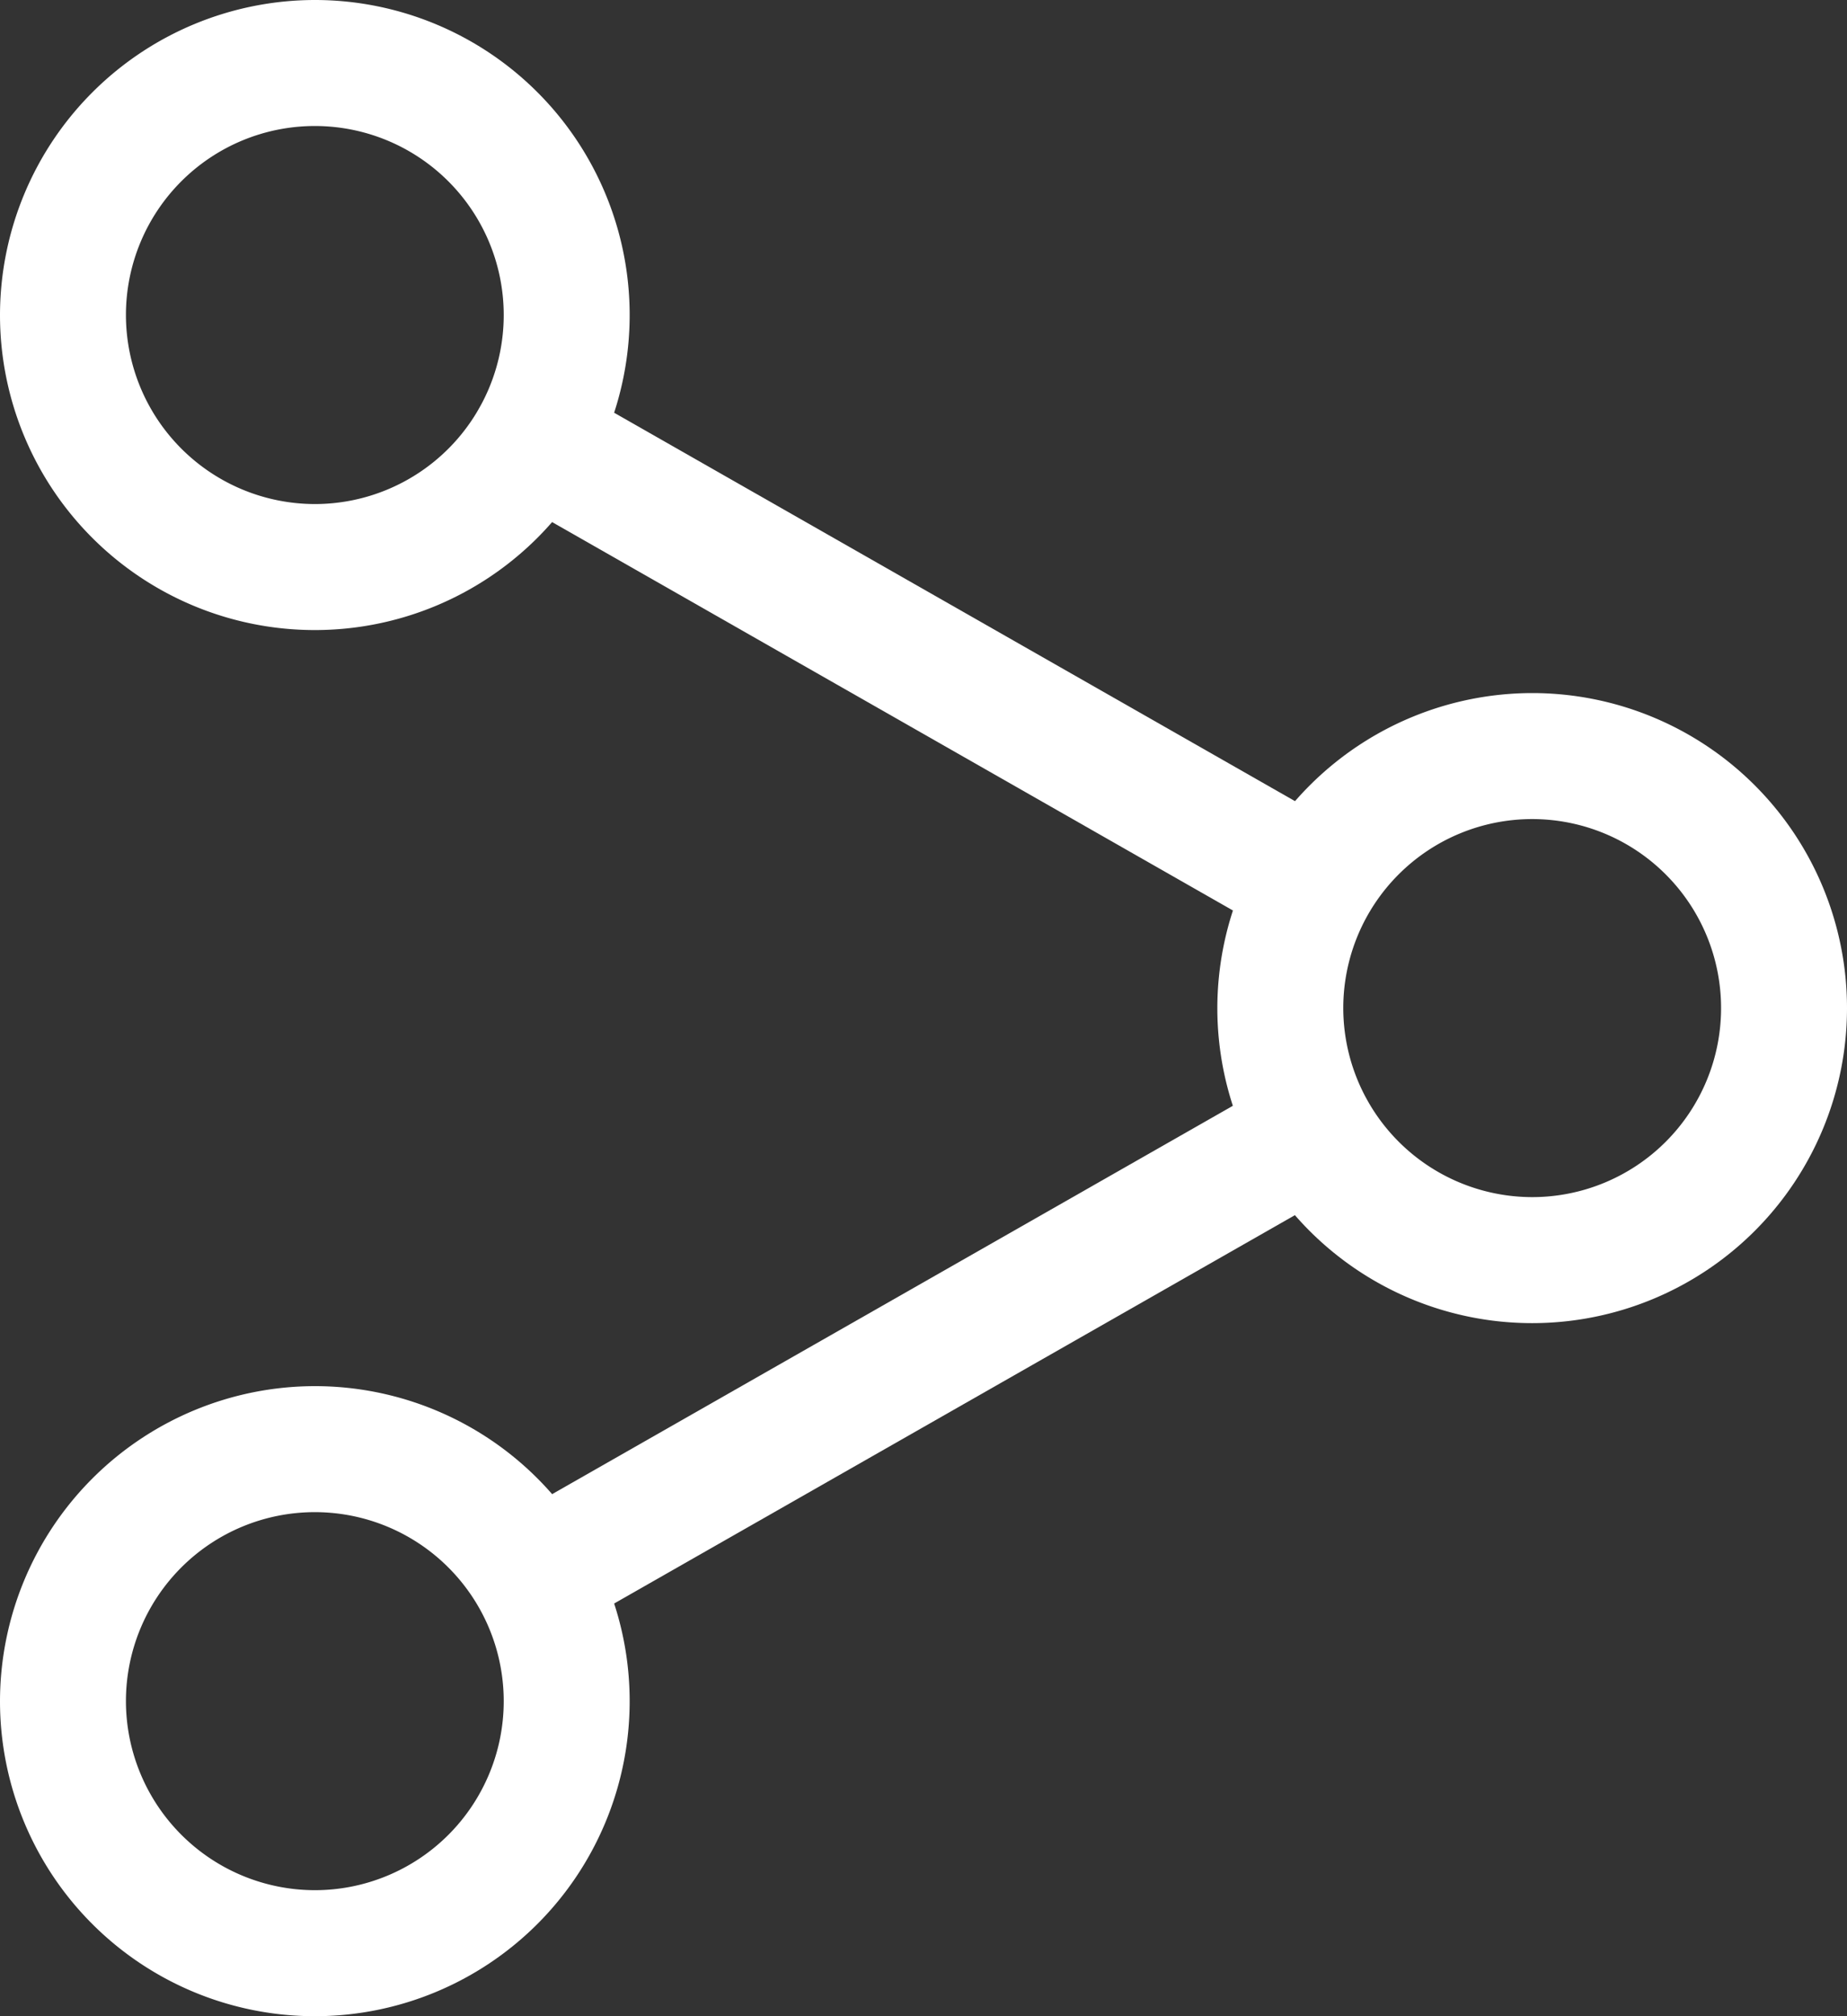
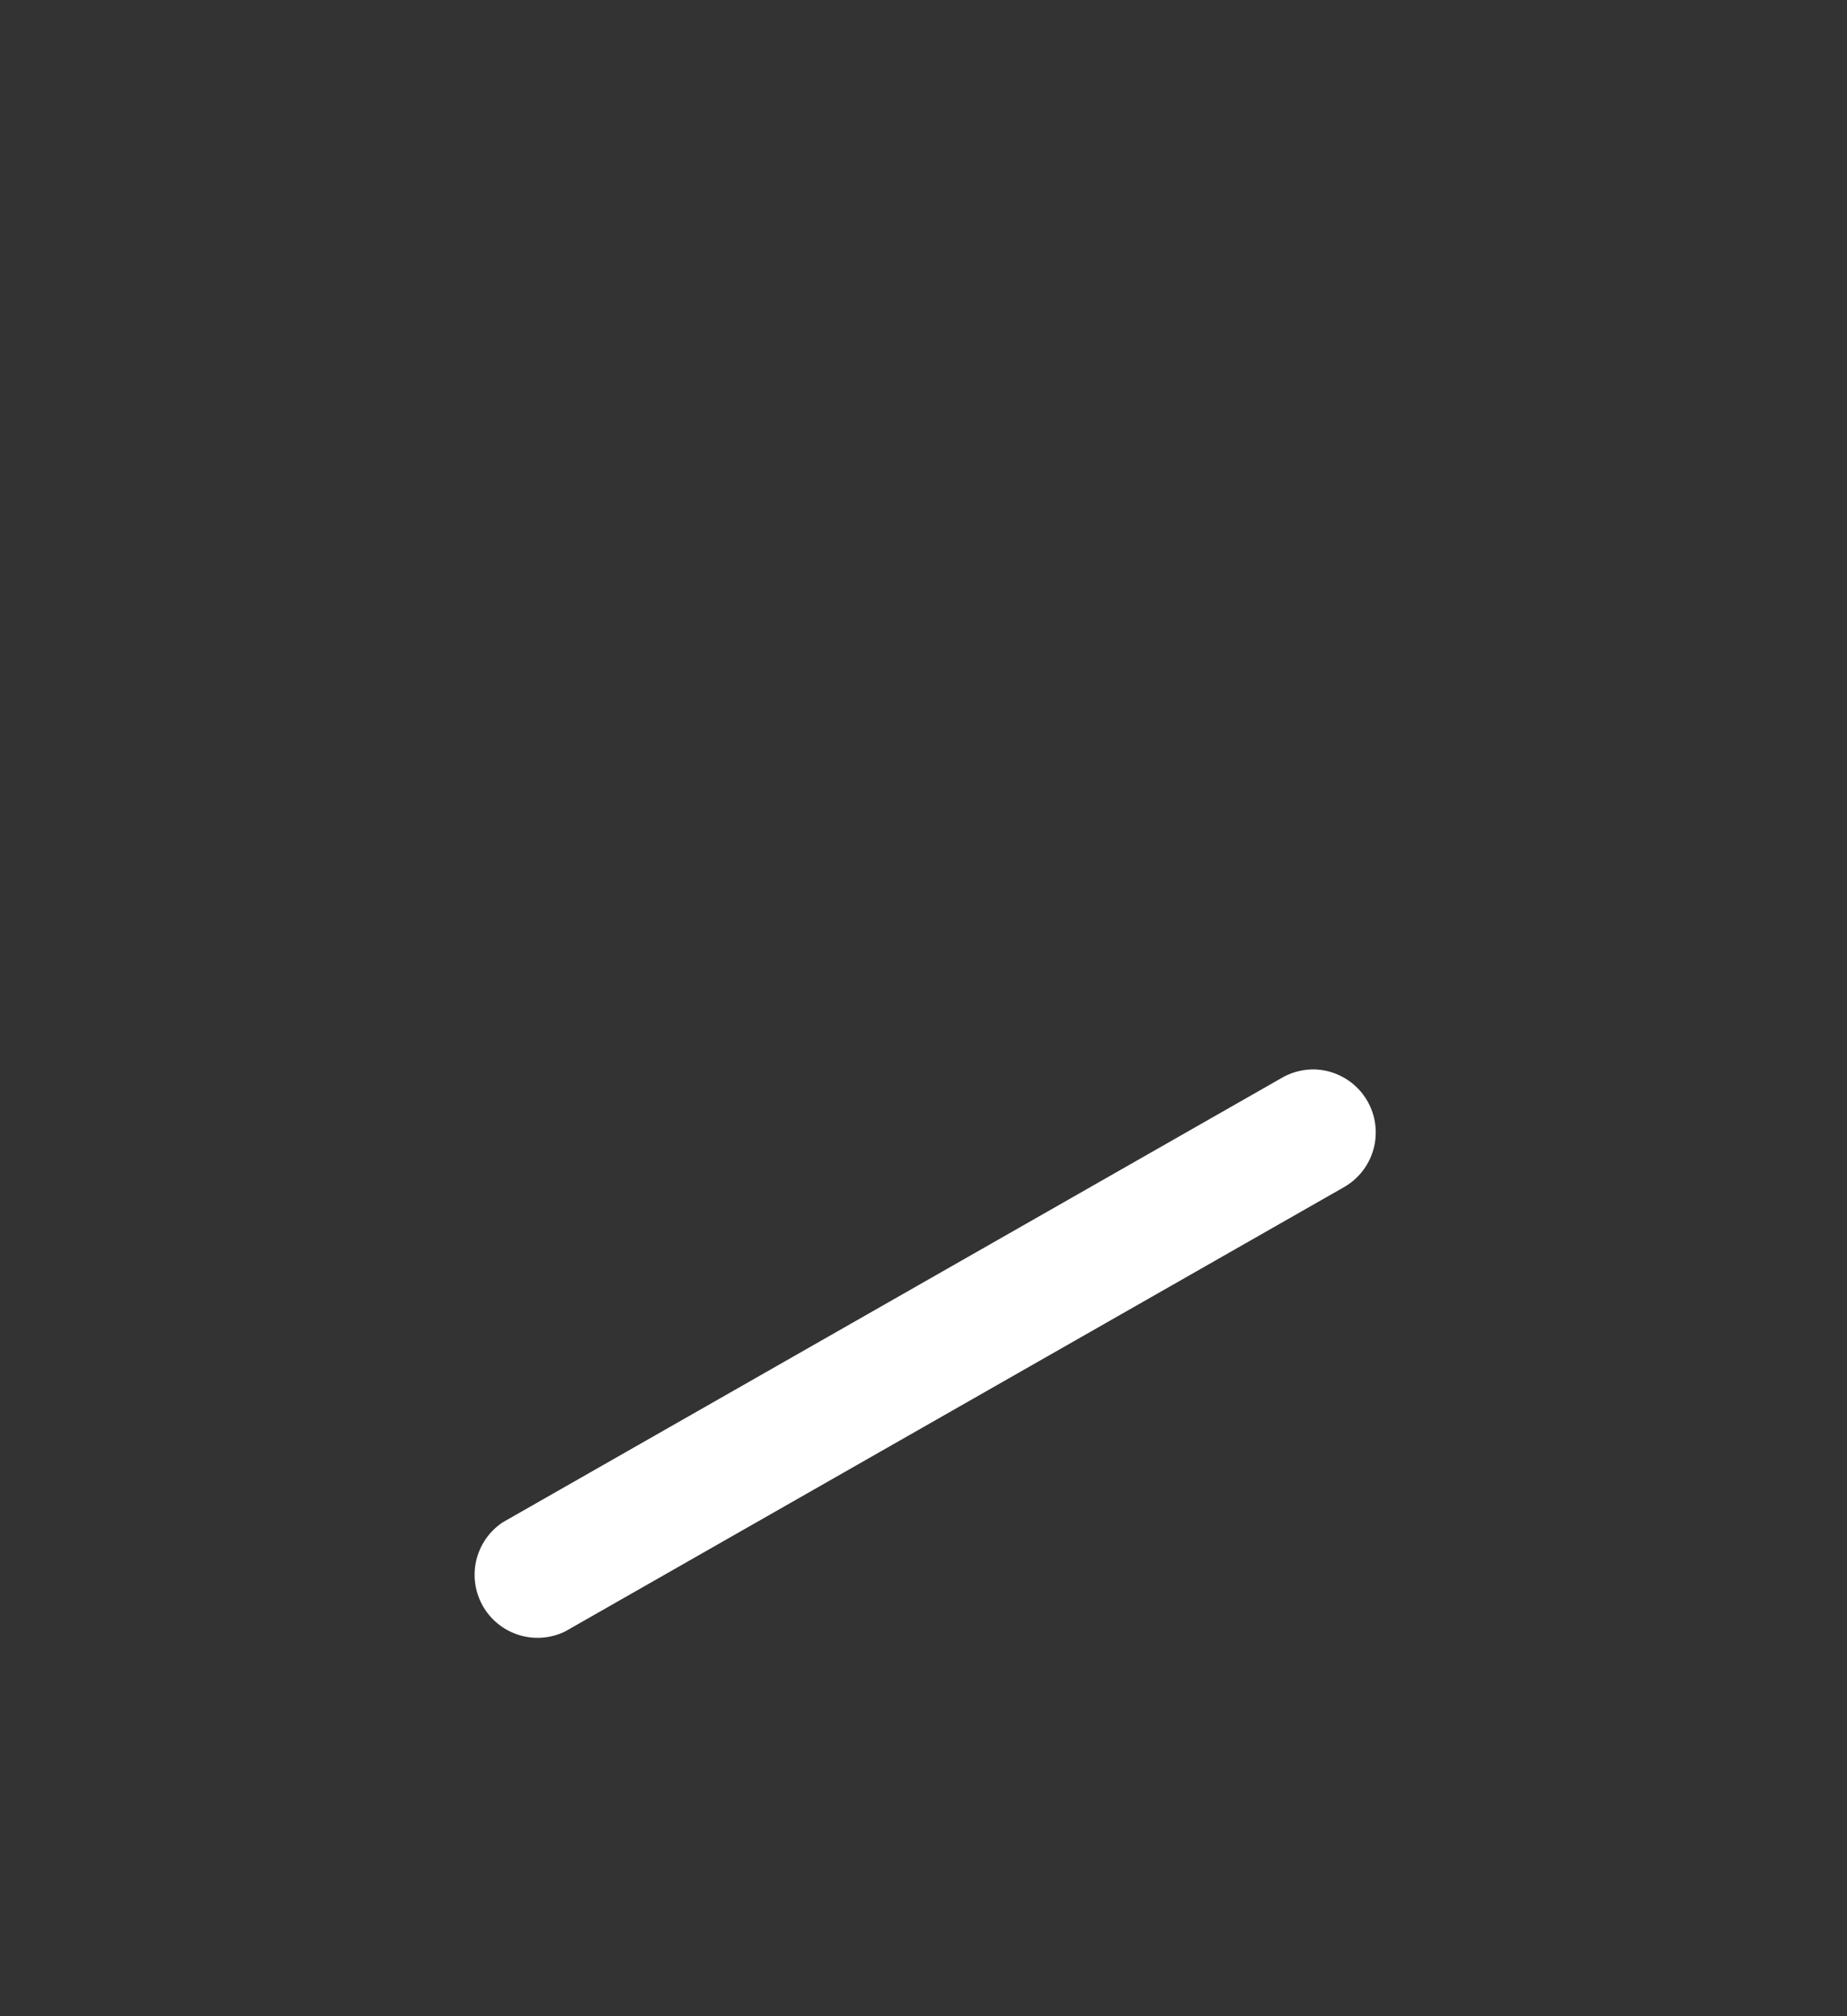
<svg xmlns="http://www.w3.org/2000/svg" width="22" height="24" viewBox="0 0 22 24">
  <rect x="0" y="0" width="22" height="24" fill="#333333" stroke="none" />
  <g id="share_icon_white" transform="translate(43 24) rotate(180)">
-     <path id="Path_538" data-name="Path 538" d="M334.082,7.5a3.75,3.75,0,1,1,3.75-3.75A3.755,3.755,0,0,1,334.082,7.5Zm0-6a2.25,2.25,0,1,0,2.25,2.25A2.253,2.253,0,0,0,334.082,1.5Z" transform="translate(-294.832)" fill="#fff" />
-     <path id="Path_539" data-name="Path 539" d="M334.082,359.5a3.75,3.75,0,1,1,3.75-3.75A3.755,3.755,0,0,1,334.082,359.5Zm0-6a2.25,2.25,0,1,0,2.25,2.25A2.253,2.253,0,0,0,334.082,353.5Z" transform="translate(-294.832 -335.5)" fill="#fff" />
-     <path id="Path_540" data-name="Path 540" d="M24.75,183.5a3.75,3.75,0,1,1,3.75-3.75A3.755,3.755,0,0,1,24.75,183.5Zm0-6A2.25,2.25,0,1,0,27,179.75,2.253,2.253,0,0,0,24.75,177.5Z" transform="translate(0 -167.75)" fill="#fff" />
    <path id="Path_541" data-name="Path 541" d="M141.44,102.35a.75.75,0,0,1-.372-1.4l9.279-5.29a.75.75,0,0,1,.742,1.3l-9.279,5.29A.752.752,0,0,1,141.44,102.35Z" transform="translate(-114.079 -91.08)" fill="#fff" />
-     <path id="Path_542" data-name="Path 542" d="M150.738,278.339a.743.743,0,0,1-.37-.1l-9.279-5.29a.75.75,0,0,1,.742-1.3l9.279,5.29a.75.75,0,0,1-.372,1.4Z" transform="translate(-114.099 -258.819)" fill="#fff" />
  </g>
</svg>